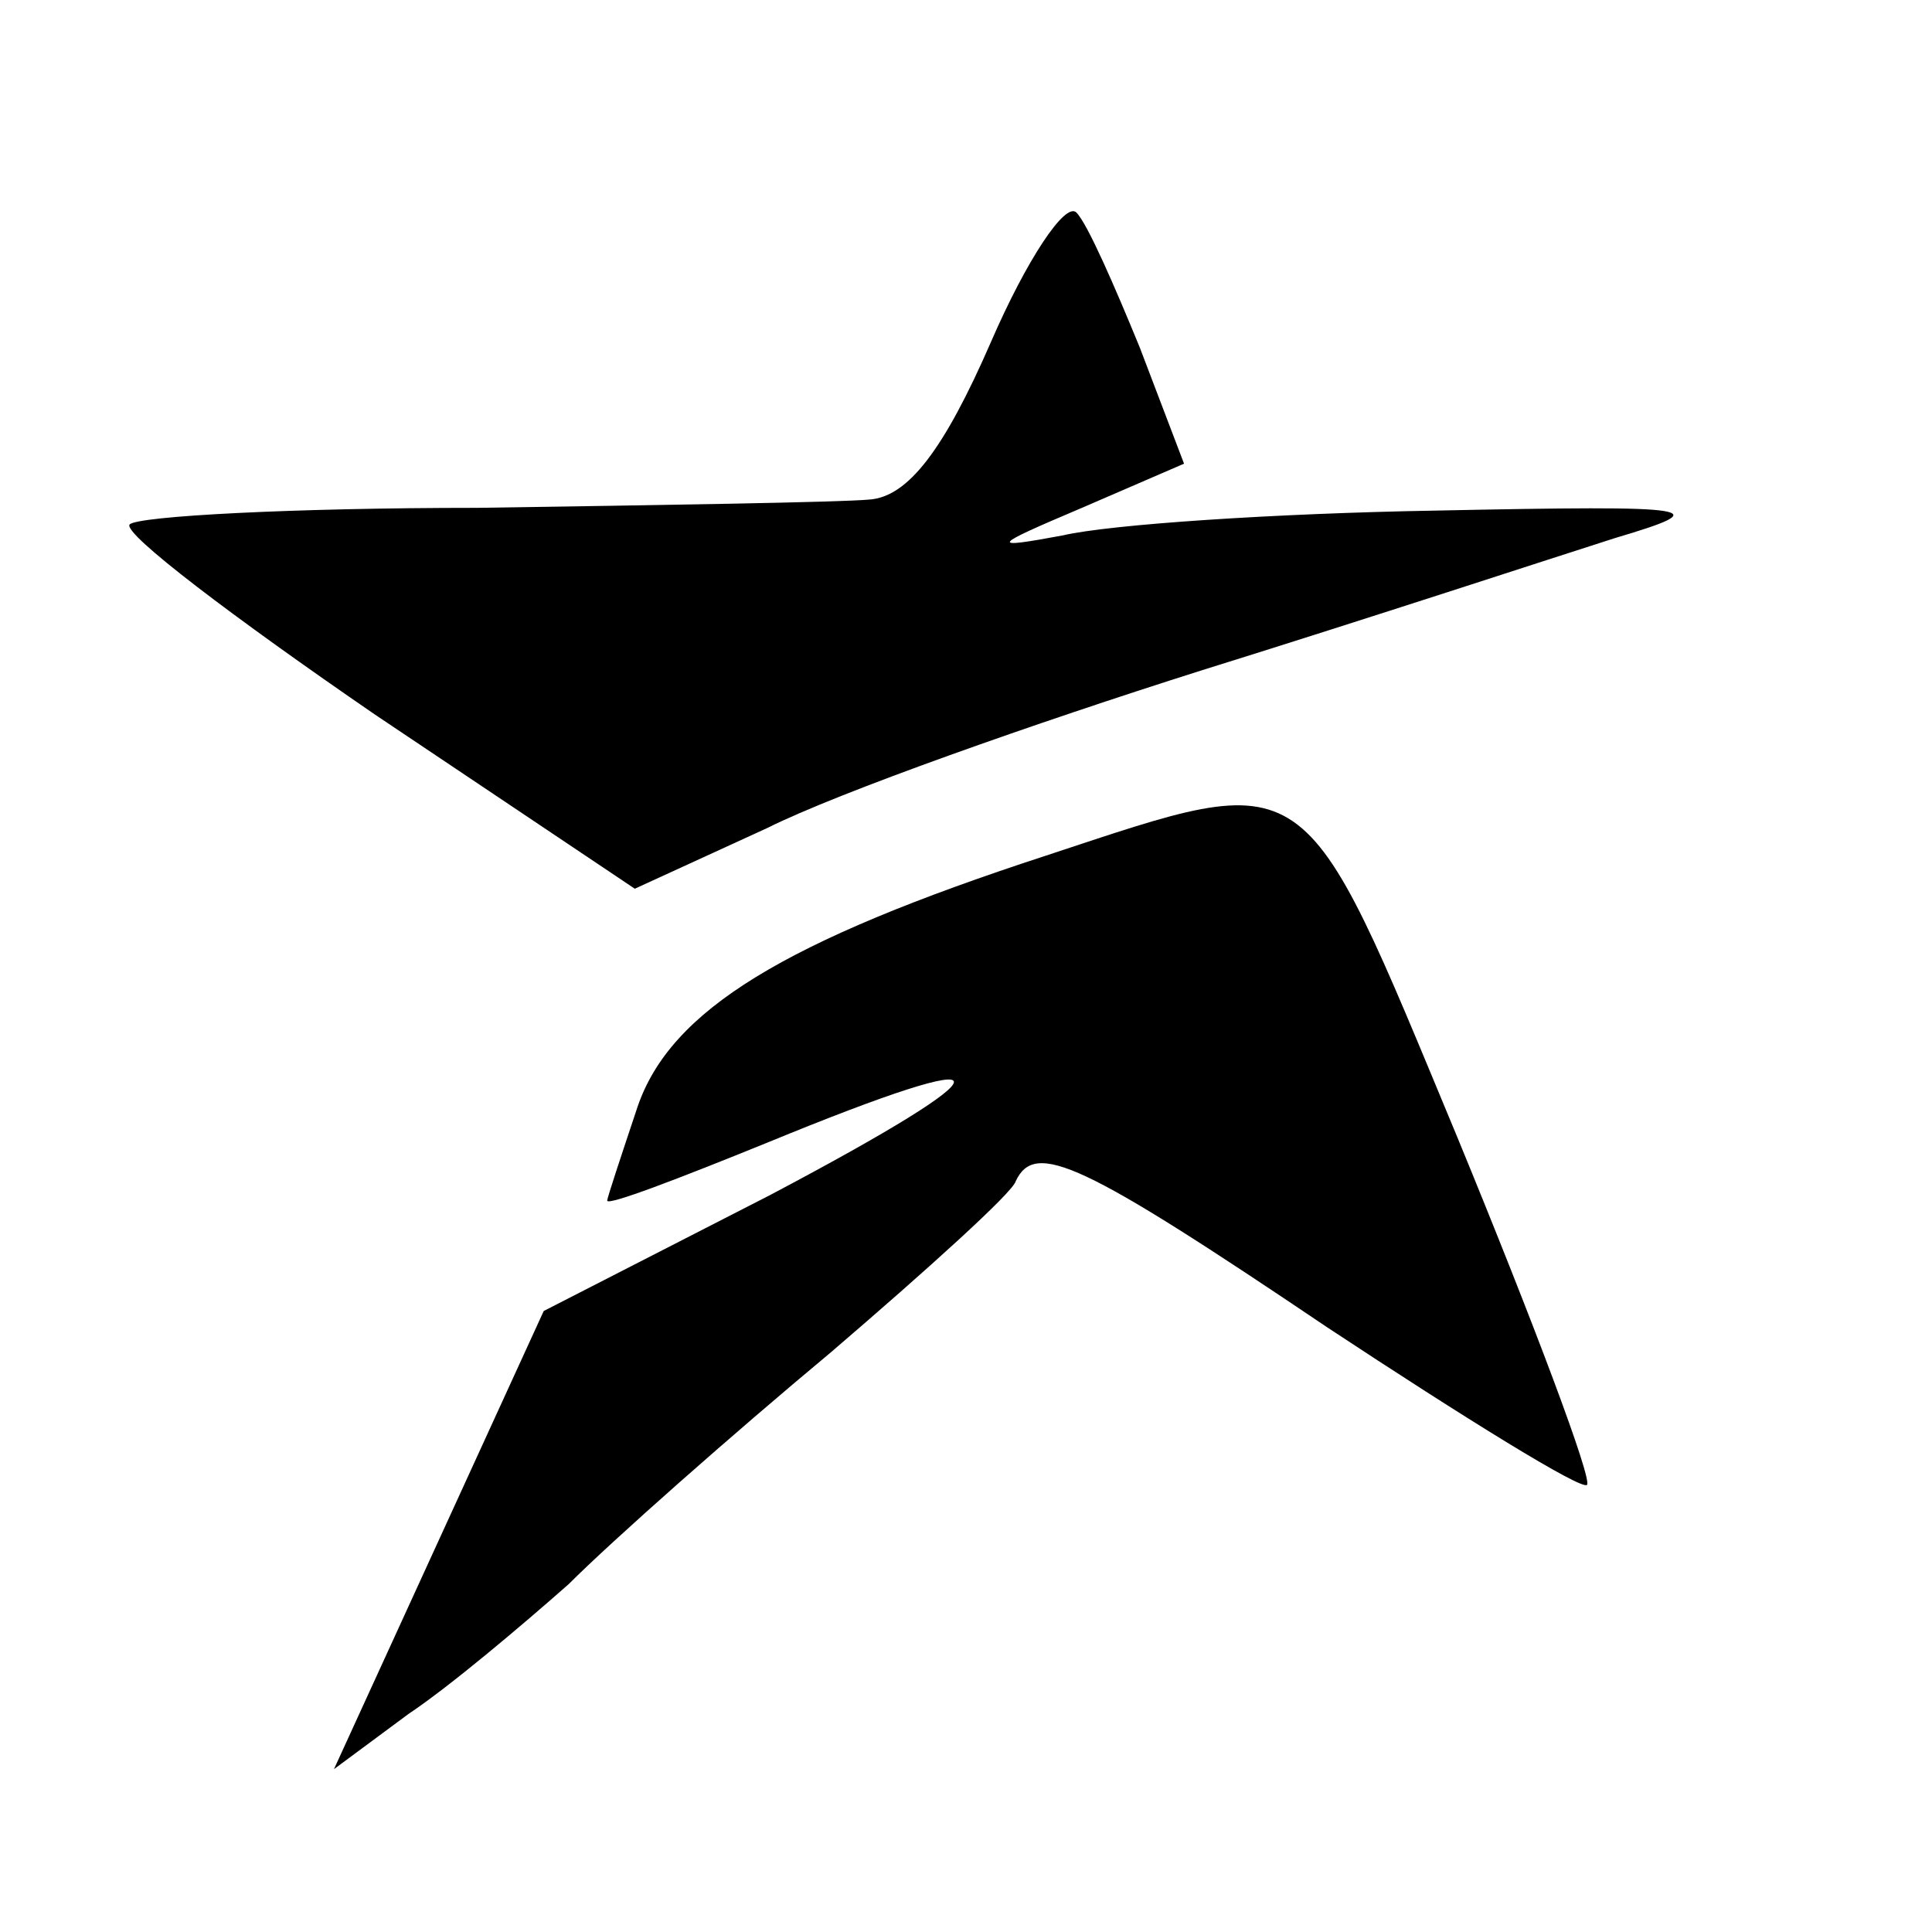
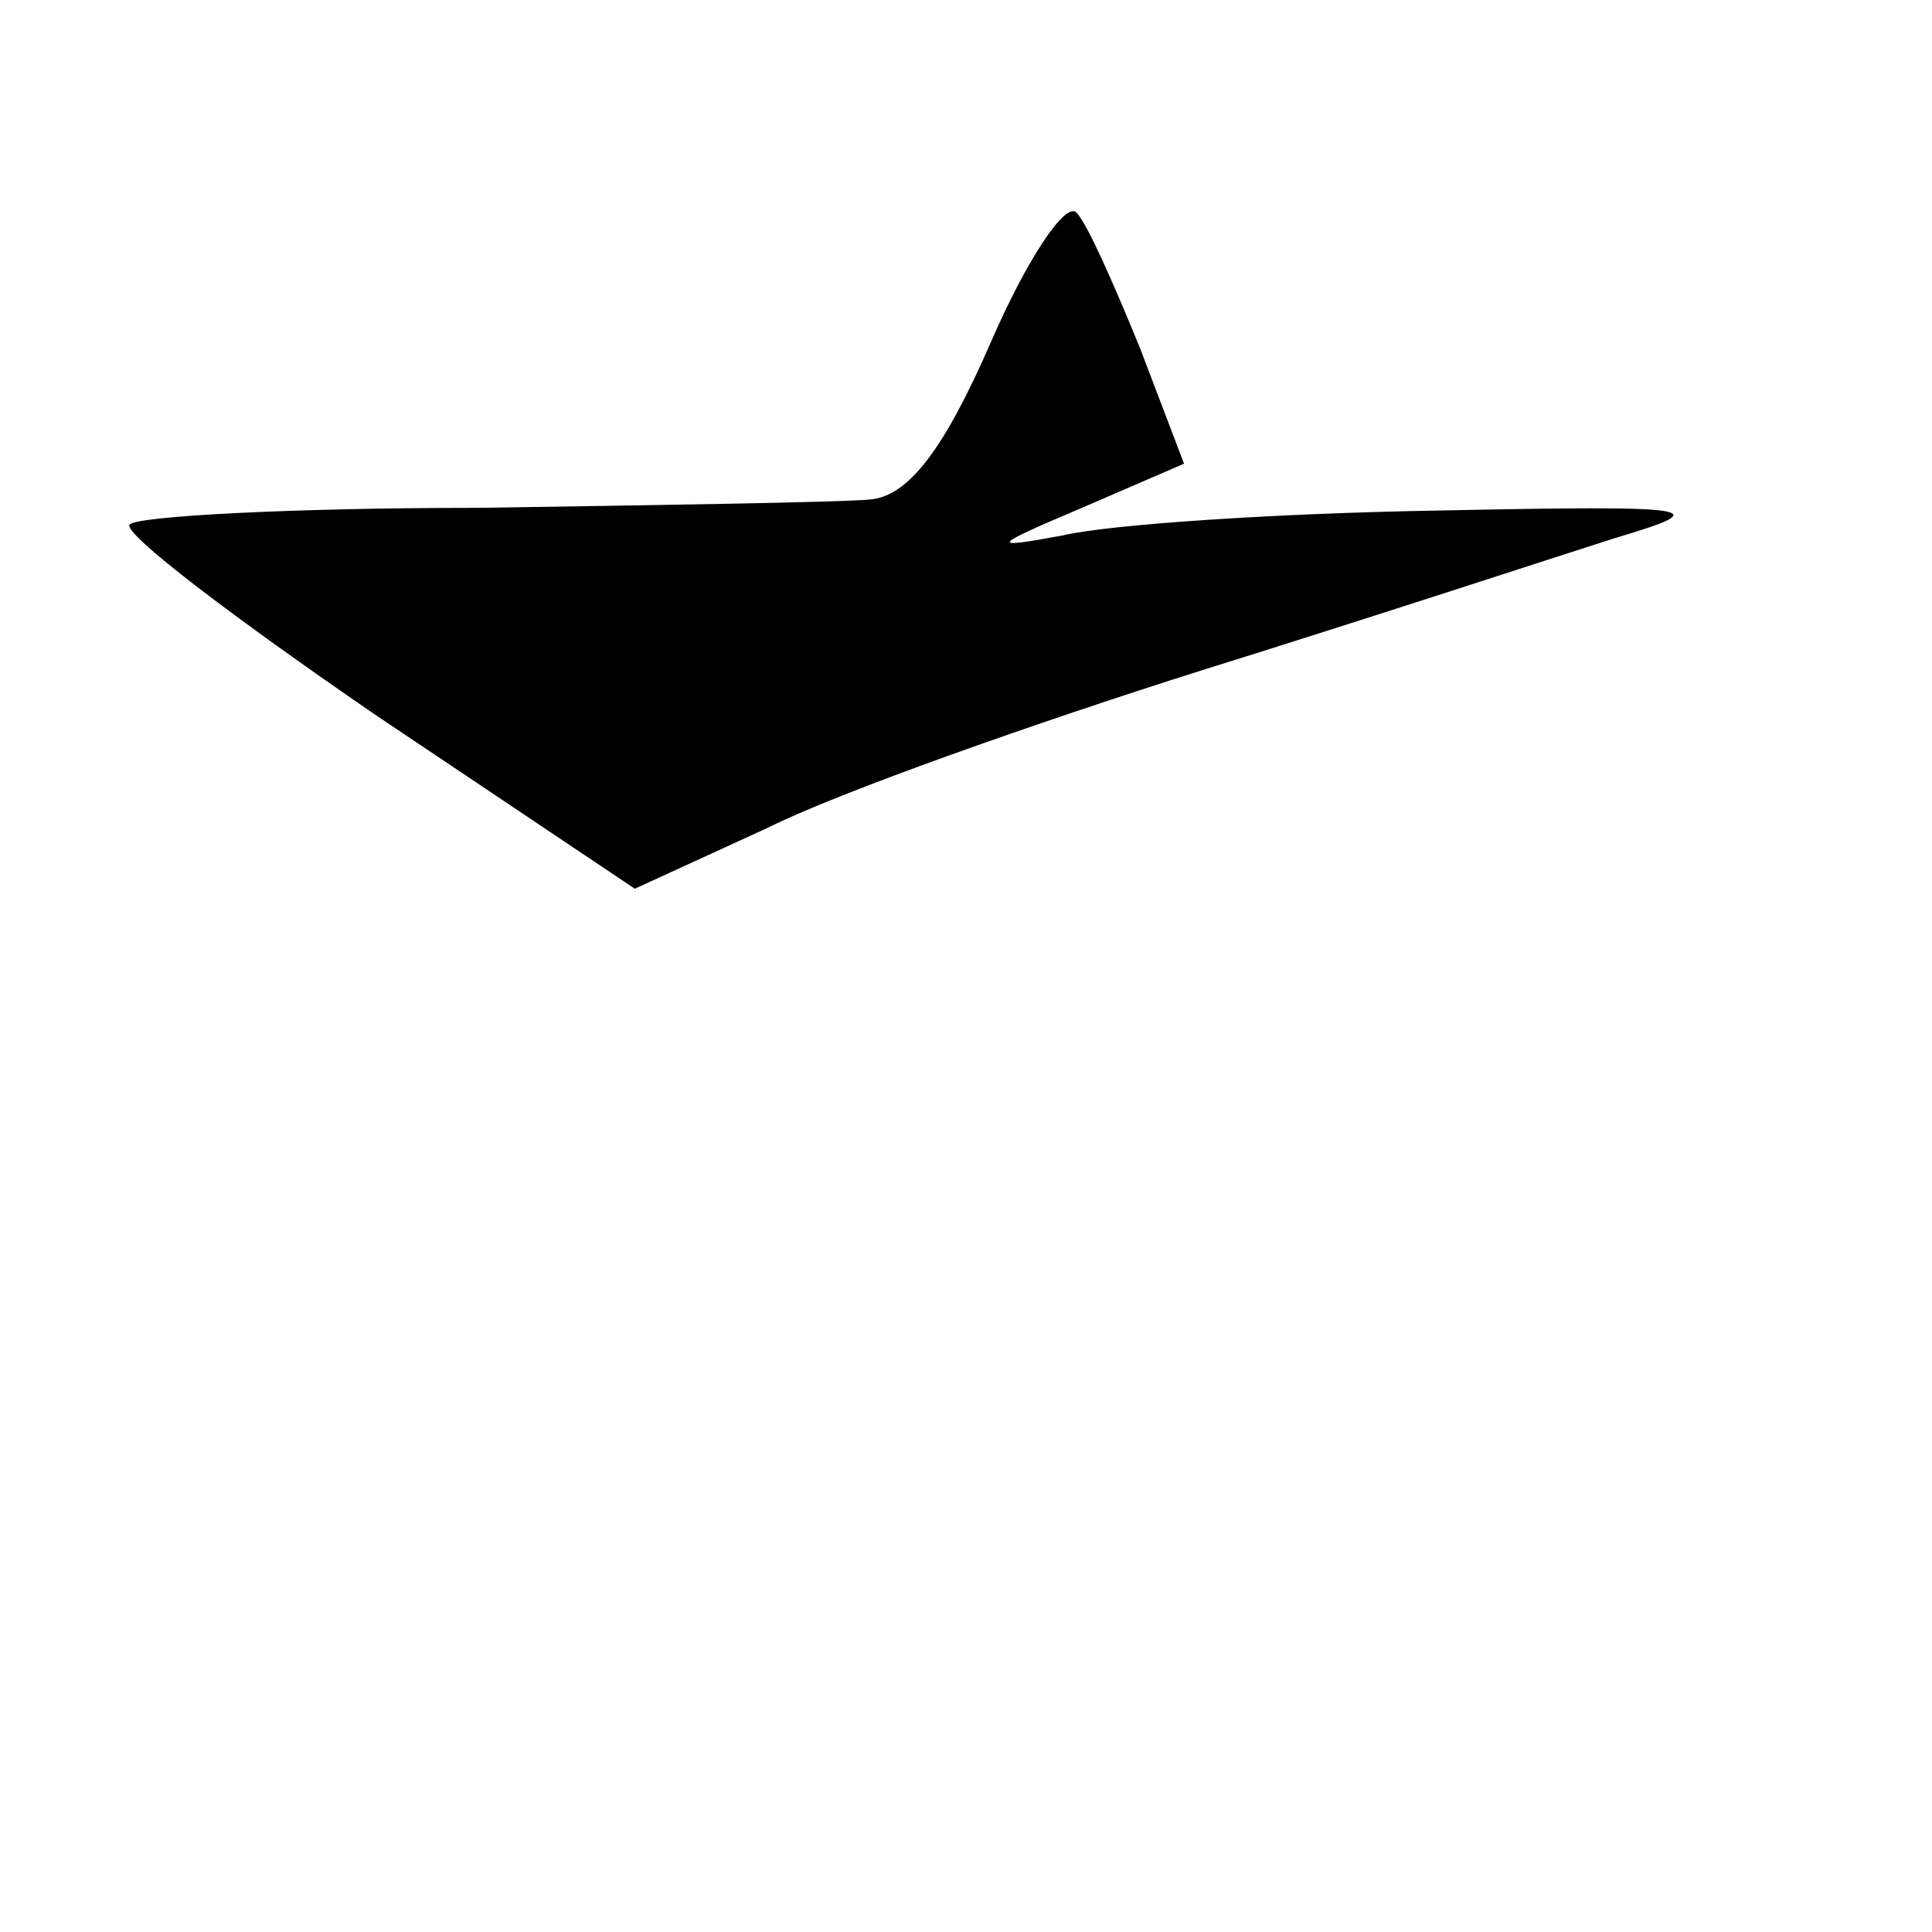
<svg xmlns="http://www.w3.org/2000/svg" version="1.0" width="70pt" height="70pt" viewBox="0 0 70 70" preserveAspectRatio="xMidYMid meet">
  <g transform="translate(0,70) scale(0.1,-0.1)" fill="#000000" stroke="none">
    <path d="M359 576 c-17 -39 -30 -56 -44 -57 -11 -1 -75 -2 -142 -3 -67 0 -123 -3 -126 -6 -3 -3 38 -34 89 -69 l94 -63 48 22 c26 13 97 38 157 57 61 19 128 41 150 48 37 11 32 12 -65 10 -58 -1 -118 -5 -135 -9 -27 -5 -26 -4 7 10 l37 16 -16 42 c-9 22 -19 45 -23 49 -4 4 -18 -17 -31 -47z" />
-     <path d="M379 390 c-95 -31 -136 -56 -148 -91 -6 -18 -11 -33 -11 -34 0 -2 26 8 58 21 90 37 90 28 1 -19 l-82 -42 -38 -83 -38 -83 27 20 c15 10 41 32 58 47 16 16 59 54 95 84 35 30 66 58 67 62 7 15 24 7 113 -53 50 -33 92 -59 94 -57 2 2 -19 58 -47 126 -57 137 -52 134 -149 102z" />
  </g>
</svg>